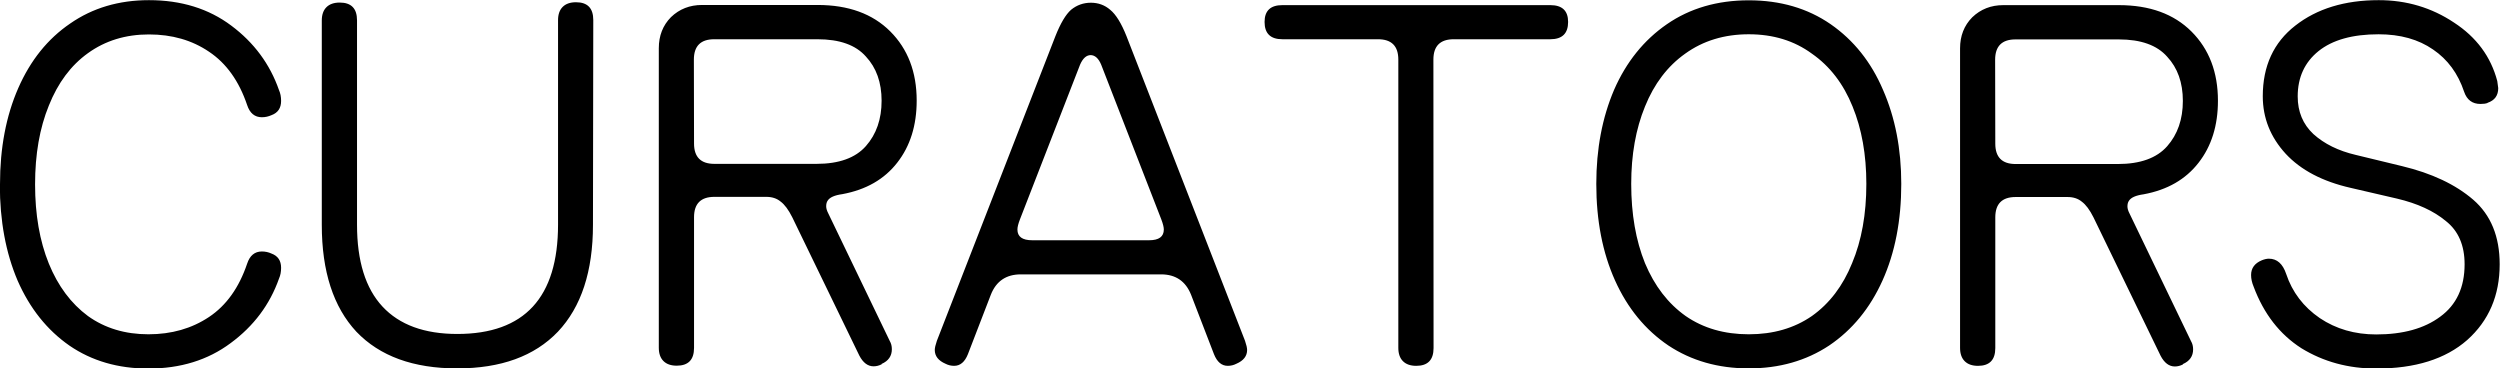
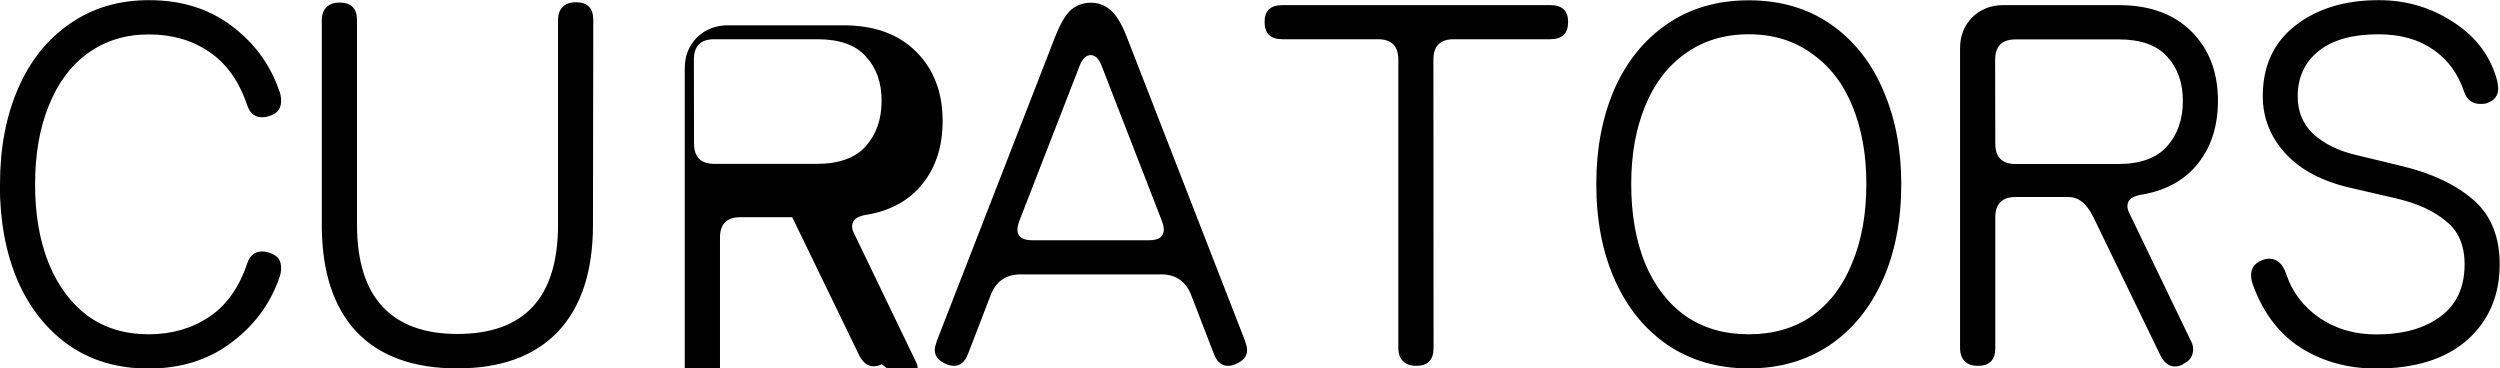
<svg xmlns="http://www.w3.org/2000/svg" xmlns:ns1="http://sodipodi.sourceforge.net/DTD/sodipodi-0.dtd" xmlns:ns2="http://www.inkscape.org/namespaces/inkscape" width="15.608mm" height="2.3mm" viewBox="0 0 15.608 2.3" version="1.1" id="svg1" ns1:docname="curators.en.svg" ns2:version="1.3.2 (091e20ef0f, 2023-11-25)">
  <ns1:namedview id="namedview1" pagecolor="#505050" bordercolor="#eeeeee" borderopacity="1" ns2:showpageshadow="0" ns2:pageopacity="0" ns2:pagecheckerboard="0" ns2:deskcolor="#505050" ns2:document-units="mm" ns2:zoom="11.930303" ns2:cx="15.674371" ns2:cy="11.189992" ns2:window-width="1920" ns2:window-height="1043" ns2:window-x="0" ns2:window-y="0" ns2:window-maximized="1" ns2:current-layer="layer1" />
  <defs id="defs1">
-     <rect x="443.723" y="462.258" width="180.418" height="208.141" id="rect3" />
-   </defs>
+     </defs>
  <g ns2:label="Layer 1" ns2:groupmode="layer" id="layer1" transform="translate(-41.155,-138.221)">
-     <path style="font-size:3.175px;font-family:'Honey 10 Web';-inkscape-font-specification:'Honey 10 Web';stroke-width:0.265" d="m 41.155,139.371 q 0,-0.34 0.114,-0.6 0.114,-0.26 0.324,-0.403 0.21,-0.146 0.492,-0.146 0.302,0 0.514,0.159 0.213,0.159 0.298,0.403 0.013,0.029 0.013,0.067 0,0.067 -0.06,0.089 -0.029,0.013 -0.06,0.013 -0.067,0 -0.092,-0.076 -0.076,-0.225 -0.238,-0.333 -0.159,-0.108 -0.375,-0.108 -0.219,0 -0.381,0.117 -0.159,0.114 -0.244,0.327 -0.086,0.21 -0.086,0.492 0,0.283 0.086,0.495 0.086,0.21 0.244,0.327 0.159,0.114 0.378,0.114 0.216,0 0.378,-0.108 0.162,-0.108 0.238,-0.333 0.025,-0.076 0.092,-0.076 0.032,0 0.06,0.013 0.06,0.022 0.06,0.089 0,0.038 -0.013,0.067 -0.086,0.244 -0.302,0.403 -0.213,0.159 -0.514,0.159 -0.283,0 -0.492,-0.143 -0.21,-0.146 -0.324,-0.406 -0.111,-0.26 -0.111,-0.6 z m 3.702,0.254 q 0,0.435 -0.219,0.667 -0.219,0.229 -0.629,0.229 -0.41,0 -0.629,-0.229 -0.216,-0.232 -0.216,-0.667 v -1.276 q 0,-0.054 0.029,-0.083 0.029,-0.029 0.083,-0.029 0.108,0 0.108,0.111 v 1.276 q 0,0.34 0.159,0.511 0.159,0.171 0.467,0.171 0.629,0 0.629,-0.683 v -1.276 q 0,-0.054 0.029,-0.083 0.029,-0.029 0.083,-0.029 0.108,0 0.108,0.111 z m 1.803,0.87 q -0.025,0.013 -0.051,0.013 -0.054,0 -0.089,-0.067 l -0.419,-0.864 q -0.035,-0.07 -0.073,-0.098 -0.035,-0.029 -0.089,-0.029 h -0.324 q -0.127,0 -0.127,0.127 v 0.816 q 0,0.111 -0.108,0.111 -0.054,0 -0.083,-0.029 -0.029,-0.029 -0.029,-0.083 v -1.87 q 0,-0.117 0.076,-0.194 0.079,-0.076 0.194,-0.076 h 0.721 q 0.289,0 0.454,0.165 0.165,0.165 0.165,0.432 0,0.232 -0.121,0.387 -0.121,0.156 -0.343,0.197 -0.073,0.01 -0.092,0.041 -0.009,0.013 -0.009,0.035 0,0.019 0.013,0.044 l 0.384,0.797 q 0.013,0.022 0.013,0.051 0,0.064 -0.064,0.092 z m -1.172,-1.378 q 0,0.127 0.127,0.127 h 0.638 q 0.21,0 0.308,-0.111 0.098,-0.111 0.098,-0.283 0,-0.171 -0.098,-0.276 -0.095,-0.108 -0.302,-0.108 h -0.645 q -0.127,0 -0.127,0.127 z m 2.477,-0.552 q -0.041,0 -0.067,0.06 l -0.375,0.965 q -0.016,0.041 -0.016,0.064 0,0.067 0.092,0.067 h 0.73 q 0.092,0 0.092,-0.067 0,-0.022 -0.016,-0.064 l -0.375,-0.965 q -0.025,-0.06 -0.067,-0.06 z m 0,-0.327 q 0.07,0 0.121,0.044 0.054,0.044 0.102,0.165 l 0.74,1.902 q 0.013,0.038 0.013,0.057 0,0.057 -0.067,0.086 -0.025,0.013 -0.054,0.013 -0.057,0 -0.086,-0.073 l -0.143,-0.371 q -0.051,-0.127 -0.187,-0.127 h -0.876 q -0.137,0 -0.187,0.127 l -0.143,0.371 q -0.029,0.073 -0.086,0.073 -0.029,0 -0.054,-0.013 -0.067,-0.029 -0.067,-0.086 0,-0.019 0.013,-0.057 l 0.74,-1.902 q 0.048,-0.121 0.098,-0.165 0.054,-0.044 0.124,-0.044 z m 2.14,2.156 q 0,0.111 -0.108,0.111 -0.054,0 -0.083,-0.029 -0.029,-0.029 -0.029,-0.083 v -1.8 q 0,-0.127 -0.127,-0.127 h -0.597 q -0.111,0 -0.111,-0.108 0,-0.105 0.111,-0.105 h 1.673 q 0.111,0 0.111,0.105 0,0.108 -0.111,0.108 h -0.603 q -0.127,0 -0.127,0.127 z m 1.968,0.127 q 0.286,0 0.502,-0.143 0.216,-0.146 0.333,-0.406 0.117,-0.26 0.117,-0.603 0,-0.327 -0.114,-0.587 -0.111,-0.26 -0.327,-0.41 -0.216,-0.149 -0.511,-0.149 -0.295,0 -0.511,0.149 -0.216,0.149 -0.33,0.41 -0.111,0.26 -0.111,0.587 0,0.343 0.117,0.603 0.117,0.26 0.333,0.406 0.216,0.143 0.502,0.143 z m 0,-2.086 q 0.229,0 0.394,0.121 0.168,0.117 0.254,0.33 0.086,0.21 0.086,0.483 0,0.283 -0.089,0.495 -0.086,0.213 -0.251,0.33 -0.165,0.114 -0.394,0.114 -0.229,0 -0.394,-0.114 -0.165,-0.117 -0.254,-0.33 -0.086,-0.213 -0.086,-0.495 0,-0.273 0.086,-0.483 0.086,-0.213 0.251,-0.33 0.168,-0.121 0.397,-0.121 z m 2.711,2.061 q -0.025,0.013 -0.051,0.013 -0.054,0 -0.089,-0.067 l -0.419,-0.864 q -0.035,-0.07 -0.073,-0.098 -0.035,-0.029 -0.089,-0.029 h -0.324 q -0.127,0 -0.127,0.127 v 0.816 q 0,0.111 -0.108,0.111 -0.054,0 -0.083,-0.029 -0.029,-0.029 -0.029,-0.083 v -1.87 q 0,-0.117 0.076,-0.194 0.079,-0.076 0.194,-0.076 h 0.721 q 0.289,0 0.454,0.165 0.165,0.165 0.165,0.432 0,0.232 -0.121,0.387 -0.121,0.156 -0.343,0.197 -0.073,0.01 -0.092,0.041 -0.009,0.013 -0.009,0.035 0,0.019 0.013,0.044 l 0.384,0.797 q 0.013,0.022 0.013,0.051 0,0.064 -0.064,0.092 z m -1.172,-1.378 q 0,0.127 0.127,0.127 h 0.638 q 0.21,0 0.308,-0.111 0.098,-0.111 0.098,-0.283 0,-0.171 -0.098,-0.276 -0.095,-0.108 -0.302,-0.108 h -0.645 q -0.127,0 -0.127,0.127 z m 3.073,-0.254 q -0.016,0.006 -0.044,0.006 -0.076,0 -0.102,-0.076 -0.057,-0.171 -0.194,-0.264 -0.137,-0.095 -0.34,-0.095 -0.244,0 -0.375,0.105 -0.13,0.105 -0.13,0.283 0,0.143 0.098,0.235 0.102,0.092 0.264,0.13 l 0.289,0.07 q 0.279,0.067 0.445,0.21 0.165,0.143 0.165,0.403 0,0.292 -0.203,0.473 -0.203,0.178 -0.568,0.178 -0.26,0 -0.467,-0.127 -0.203,-0.13 -0.298,-0.384 -0.016,-0.038 -0.016,-0.073 0,-0.064 0.067,-0.092 0.025,-0.01 0.044,-0.01 0.076,0 0.108,0.095 0.057,0.171 0.21,0.276 0.152,0.102 0.352,0.102 0.251,0 0.4,-0.111 0.152,-0.111 0.152,-0.327 0,-0.178 -0.117,-0.27 -0.114,-0.095 -0.305,-0.14 l -0.289,-0.067 q -0.264,-0.06 -0.406,-0.213 -0.143,-0.156 -0.143,-0.359 0,-0.283 0.203,-0.441 0.203,-0.159 0.521,-0.159 0.26,0 0.47,0.14 0.21,0.137 0.27,0.365 l 0.006,0.044 q 0,0.07 -0.067,0.092 z" id="text2" aria-label="CURATORS" />
+     <path style="font-size:3.175px;font-family:'Honey 10 Web';-inkscape-font-specification:'Honey 10 Web';stroke-width:0.265" d="m 41.155,139.371 q 0,-0.34 0.114,-0.6 0.114,-0.26 0.324,-0.403 0.21,-0.146 0.492,-0.146 0.302,0 0.514,0.159 0.213,0.159 0.298,0.403 0.013,0.029 0.013,0.067 0,0.067 -0.06,0.089 -0.029,0.013 -0.06,0.013 -0.067,0 -0.092,-0.076 -0.076,-0.225 -0.238,-0.333 -0.159,-0.108 -0.375,-0.108 -0.219,0 -0.381,0.117 -0.159,0.114 -0.244,0.327 -0.086,0.21 -0.086,0.492 0,0.283 0.086,0.495 0.086,0.21 0.244,0.327 0.159,0.114 0.378,0.114 0.216,0 0.378,-0.108 0.162,-0.108 0.238,-0.333 0.025,-0.076 0.092,-0.076 0.032,0 0.06,0.013 0.06,0.022 0.06,0.089 0,0.038 -0.013,0.067 -0.086,0.244 -0.302,0.403 -0.213,0.159 -0.514,0.159 -0.283,0 -0.492,-0.143 -0.21,-0.146 -0.324,-0.406 -0.111,-0.26 -0.111,-0.6 z m 3.702,0.254 q 0,0.435 -0.219,0.667 -0.219,0.229 -0.629,0.229 -0.41,0 -0.629,-0.229 -0.216,-0.232 -0.216,-0.667 v -1.276 q 0,-0.054 0.029,-0.083 0.029,-0.029 0.083,-0.029 0.108,0 0.108,0.111 v 1.276 q 0,0.34 0.159,0.511 0.159,0.171 0.467,0.171 0.629,0 0.629,-0.683 v -1.276 q 0,-0.054 0.029,-0.083 0.029,-0.029 0.083,-0.029 0.108,0 0.108,0.111 z m 1.803,0.87 q -0.025,0.013 -0.051,0.013 -0.054,0 -0.089,-0.067 l -0.419,-0.864 h -0.324 q -0.127,0 -0.127,0.127 v 0.816 q 0,0.111 -0.108,0.111 -0.054,0 -0.083,-0.029 -0.029,-0.029 -0.029,-0.083 v -1.87 q 0,-0.117 0.076,-0.194 0.079,-0.076 0.194,-0.076 h 0.721 q 0.289,0 0.454,0.165 0.165,0.165 0.165,0.432 0,0.232 -0.121,0.387 -0.121,0.156 -0.343,0.197 -0.073,0.01 -0.092,0.041 -0.009,0.013 -0.009,0.035 0,0.019 0.013,0.044 l 0.384,0.797 q 0.013,0.022 0.013,0.051 0,0.064 -0.064,0.092 z m -1.172,-1.378 q 0,0.127 0.127,0.127 h 0.638 q 0.21,0 0.308,-0.111 0.098,-0.111 0.098,-0.283 0,-0.171 -0.098,-0.276 -0.095,-0.108 -0.302,-0.108 h -0.645 q -0.127,0 -0.127,0.127 z m 2.477,-0.552 q -0.041,0 -0.067,0.06 l -0.375,0.965 q -0.016,0.041 -0.016,0.064 0,0.067 0.092,0.067 h 0.73 q 0.092,0 0.092,-0.067 0,-0.022 -0.016,-0.064 l -0.375,-0.965 q -0.025,-0.06 -0.067,-0.06 z m 0,-0.327 q 0.07,0 0.121,0.044 0.054,0.044 0.102,0.165 l 0.74,1.902 q 0.013,0.038 0.013,0.057 0,0.057 -0.067,0.086 -0.025,0.013 -0.054,0.013 -0.057,0 -0.086,-0.073 l -0.143,-0.371 q -0.051,-0.127 -0.187,-0.127 h -0.876 q -0.137,0 -0.187,0.127 l -0.143,0.371 q -0.029,0.073 -0.086,0.073 -0.029,0 -0.054,-0.013 -0.067,-0.029 -0.067,-0.086 0,-0.019 0.013,-0.057 l 0.74,-1.902 q 0.048,-0.121 0.098,-0.165 0.054,-0.044 0.124,-0.044 z m 2.14,2.156 q 0,0.111 -0.108,0.111 -0.054,0 -0.083,-0.029 -0.029,-0.029 -0.029,-0.083 v -1.8 q 0,-0.127 -0.127,-0.127 h -0.597 q -0.111,0 -0.111,-0.108 0,-0.105 0.111,-0.105 h 1.673 q 0.111,0 0.111,0.105 0,0.108 -0.111,0.108 h -0.603 q -0.127,0 -0.127,0.127 z m 1.968,0.127 q 0.286,0 0.502,-0.143 0.216,-0.146 0.333,-0.406 0.117,-0.26 0.117,-0.603 0,-0.327 -0.114,-0.587 -0.111,-0.26 -0.327,-0.41 -0.216,-0.149 -0.511,-0.149 -0.295,0 -0.511,0.149 -0.216,0.149 -0.33,0.41 -0.111,0.26 -0.111,0.587 0,0.343 0.117,0.603 0.117,0.26 0.333,0.406 0.216,0.143 0.502,0.143 z m 0,-2.086 q 0.229,0 0.394,0.121 0.168,0.117 0.254,0.33 0.086,0.21 0.086,0.483 0,0.283 -0.089,0.495 -0.086,0.213 -0.251,0.33 -0.165,0.114 -0.394,0.114 -0.229,0 -0.394,-0.114 -0.165,-0.117 -0.254,-0.33 -0.086,-0.213 -0.086,-0.495 0,-0.273 0.086,-0.483 0.086,-0.213 0.251,-0.33 0.168,-0.121 0.397,-0.121 z m 2.711,2.061 q -0.025,0.013 -0.051,0.013 -0.054,0 -0.089,-0.067 l -0.419,-0.864 q -0.035,-0.07 -0.073,-0.098 -0.035,-0.029 -0.089,-0.029 h -0.324 q -0.127,0 -0.127,0.127 v 0.816 q 0,0.111 -0.108,0.111 -0.054,0 -0.083,-0.029 -0.029,-0.029 -0.029,-0.083 v -1.87 q 0,-0.117 0.076,-0.194 0.079,-0.076 0.194,-0.076 h 0.721 q 0.289,0 0.454,0.165 0.165,0.165 0.165,0.432 0,0.232 -0.121,0.387 -0.121,0.156 -0.343,0.197 -0.073,0.01 -0.092,0.041 -0.009,0.013 -0.009,0.035 0,0.019 0.013,0.044 l 0.384,0.797 q 0.013,0.022 0.013,0.051 0,0.064 -0.064,0.092 z m -1.172,-1.378 q 0,0.127 0.127,0.127 h 0.638 q 0.21,0 0.308,-0.111 0.098,-0.111 0.098,-0.283 0,-0.171 -0.098,-0.276 -0.095,-0.108 -0.302,-0.108 h -0.645 q -0.127,0 -0.127,0.127 z m 3.073,-0.254 q -0.016,0.006 -0.044,0.006 -0.076,0 -0.102,-0.076 -0.057,-0.171 -0.194,-0.264 -0.137,-0.095 -0.34,-0.095 -0.244,0 -0.375,0.105 -0.13,0.105 -0.13,0.283 0,0.143 0.098,0.235 0.102,0.092 0.264,0.13 l 0.289,0.07 q 0.279,0.067 0.445,0.21 0.165,0.143 0.165,0.403 0,0.292 -0.203,0.473 -0.203,0.178 -0.568,0.178 -0.26,0 -0.467,-0.127 -0.203,-0.13 -0.298,-0.384 -0.016,-0.038 -0.016,-0.073 0,-0.064 0.067,-0.092 0.025,-0.01 0.044,-0.01 0.076,0 0.108,0.095 0.057,0.171 0.21,0.276 0.152,0.102 0.352,0.102 0.251,0 0.4,-0.111 0.152,-0.111 0.152,-0.327 0,-0.178 -0.117,-0.27 -0.114,-0.095 -0.305,-0.14 l -0.289,-0.067 q -0.264,-0.06 -0.406,-0.213 -0.143,-0.156 -0.143,-0.359 0,-0.283 0.203,-0.441 0.203,-0.159 0.521,-0.159 0.26,0 0.47,0.14 0.21,0.137 0.27,0.365 l 0.006,0.044 q 0,0.07 -0.067,0.092 z" id="text2" aria-label="CURATORS" />
  </g>
</svg>